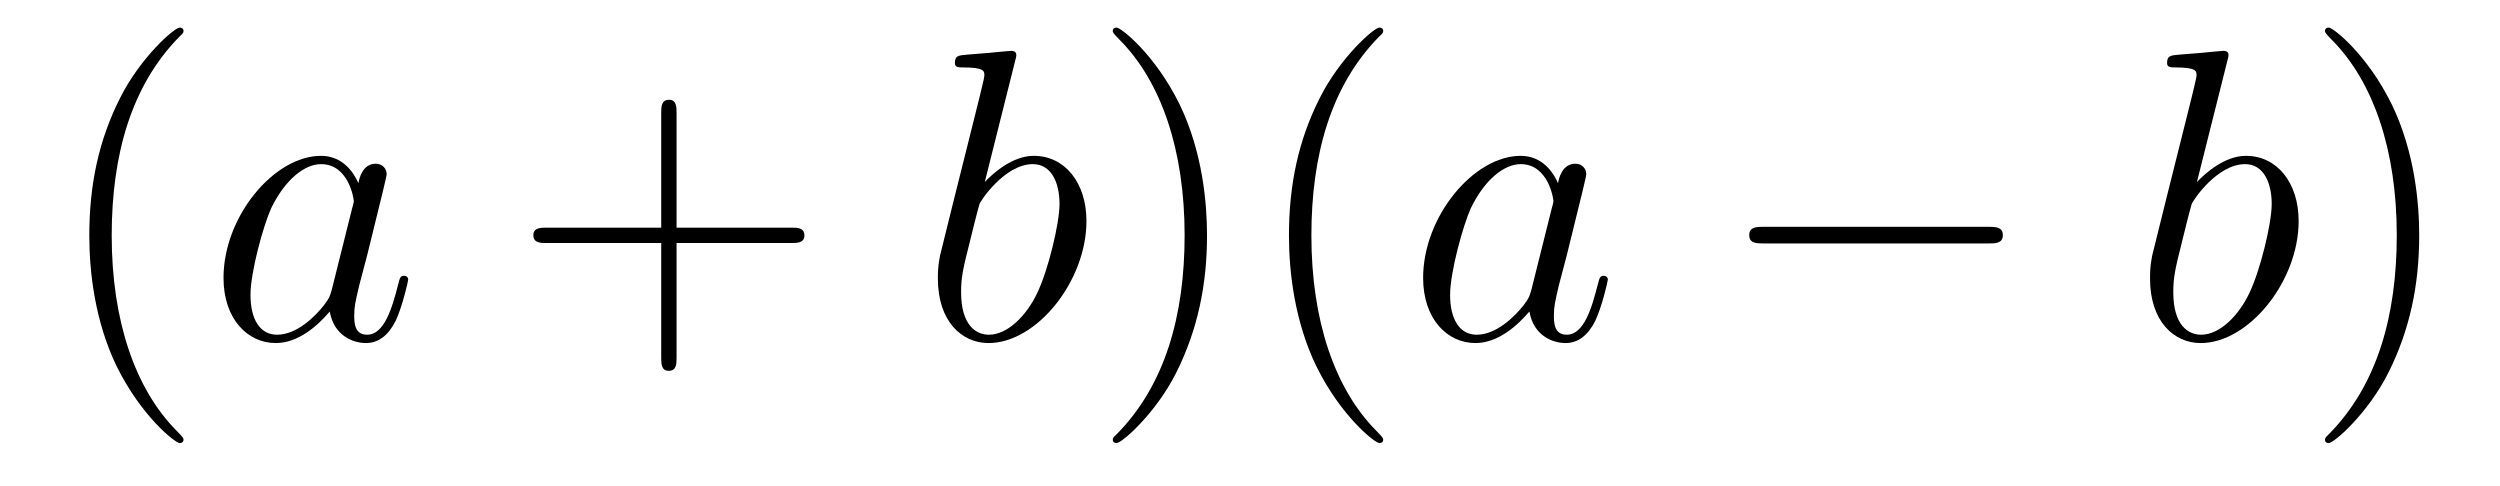
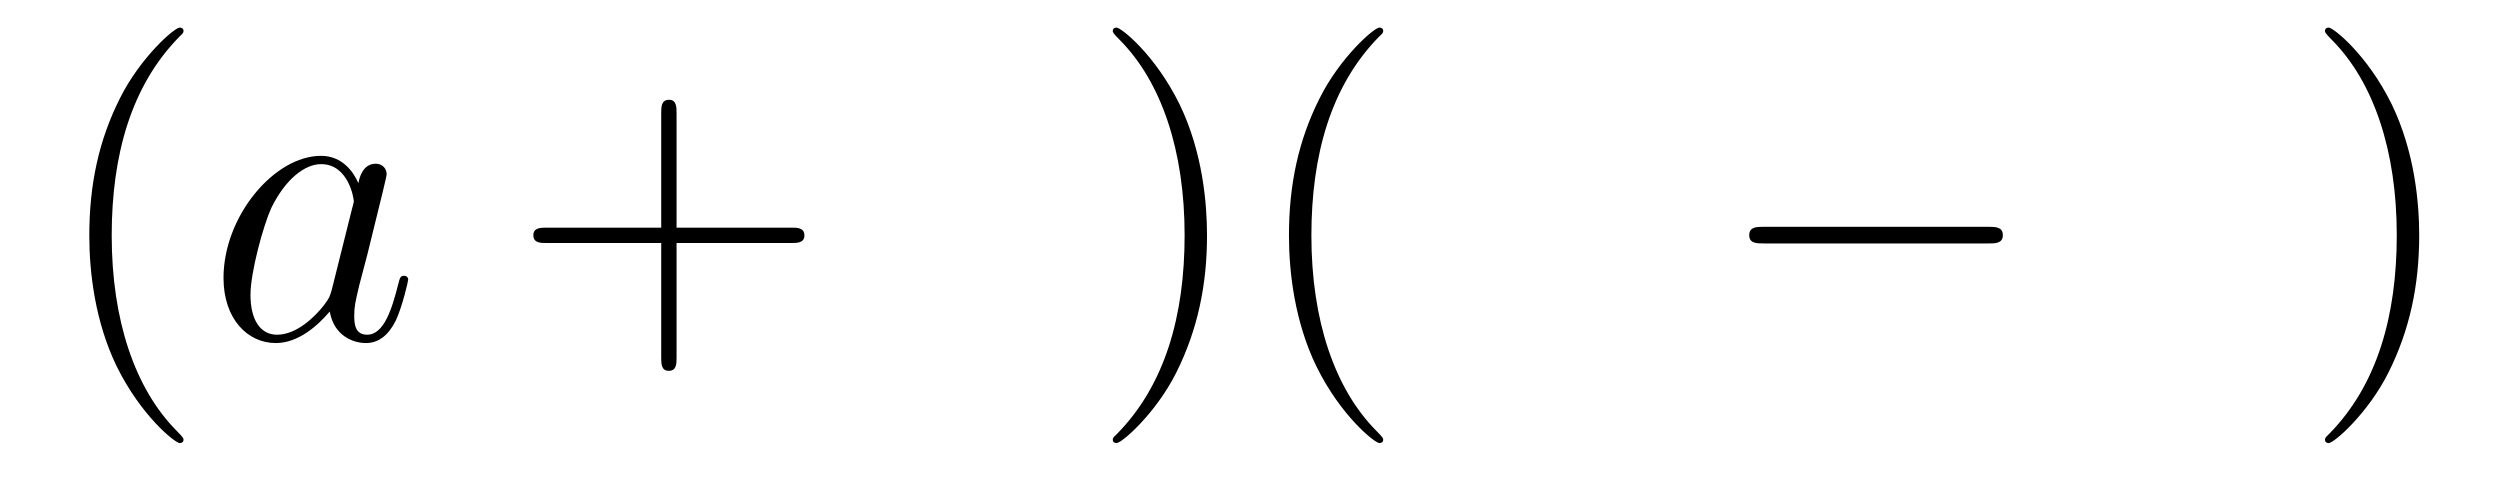
<svg xmlns="http://www.w3.org/2000/svg" height="14pt" version="1.1" viewBox="0 -14 72 14" width="72pt">
  <g id="page1">
    <g transform="matrix(1 0 0 1 -127 650)">
      <path d="M132.285 -651.335C132.285 -651.371 132.285 -651.395 132.082 -651.598C130.887 -652.806 130.217 -654.778 130.217 -657.217C130.217 -659.536 130.779 -661.532 132.166 -662.943C132.285 -663.05 132.285 -663.074 132.285 -663.11C132.285 -663.182 132.225 -663.206 132.177 -663.206C132.022 -663.206 131.042 -662.345 130.456 -661.173C129.847 -659.966 129.572 -658.687 129.572 -657.217C129.572 -656.152 129.739 -654.73 130.36 -653.451C131.066 -652.017 132.046 -651.239 132.177 -651.239C132.225 -651.239 132.285 -651.263 132.285 -651.335Z" fill-rule="evenodd" />
      <path d="M136.557 -655.662C136.497 -655.459 136.497 -655.435 136.329 -655.208C136.067 -654.873 135.541 -654.36 134.979 -654.36C134.489 -654.36 134.214 -654.802 134.214 -655.507C134.214 -656.165 134.584 -657.503 134.811 -658.006C135.218 -658.842 135.78 -659.273 136.246 -659.273C137.035 -659.273 137.19 -658.293 137.19 -658.197C137.19 -658.185 137.154 -658.029 137.143 -658.006L136.557 -655.662ZM137.322 -658.723C137.19 -659.033 136.868 -659.512 136.246 -659.512C134.895 -659.512 133.437 -657.767 133.437 -655.997C133.437 -654.814 134.13 -654.12 134.943 -654.12C135.6 -654.12 136.162 -654.634 136.497 -655.029C136.616 -654.324 137.178 -654.12 137.537 -654.12C137.896 -654.12 138.183 -654.336 138.398 -654.766C138.589 -655.173 138.756 -655.902 138.756 -655.949C138.756 -656.009 138.709 -656.057 138.637 -656.057C138.529 -656.057 138.517 -655.997 138.47 -655.818C138.29 -655.113 138.063 -654.36 137.573 -654.36C137.226 -654.36 137.202 -654.67 137.202 -654.909C137.202 -655.184 137.238 -655.316 137.346 -655.782C137.43 -656.081 137.489 -656.344 137.585 -656.691C138.027 -658.484 138.135 -658.914 138.135 -658.986C138.135 -659.153 138.003 -659.285 137.824 -659.285C137.441 -659.285 137.346 -658.866 137.322 -658.723Z" fill-rule="evenodd" />
      <path d="M146.485 -657.001H149.785C149.952 -657.001 150.167 -657.001 150.167 -657.217C150.167 -657.444 149.964 -657.444 149.785 -657.444H146.485V-660.743C146.485 -660.91 146.485 -661.126 146.27 -661.126C146.043 -661.126 146.043 -660.922 146.043 -660.743V-657.444H142.744C142.576 -657.444 142.361 -657.444 142.361 -657.228C142.361 -657.001 142.565 -657.001 142.744 -657.001H146.043V-653.702C146.043 -653.535 146.043 -653.32 146.258 -653.32C146.485 -653.32 146.485 -653.523 146.485 -653.702V-657.001Z" fill-rule="evenodd" />
-       <path d="M156.234 -662.237C156.246 -662.285 156.27 -662.357 156.27 -662.417C156.27 -662.536 156.151 -662.536 156.127 -662.536C156.115 -662.536 155.685 -662.5 155.469 -662.476C155.266 -662.464 155.087 -662.441 154.872 -662.428C154.585 -662.405 154.501 -662.393 154.501 -662.178C154.501 -662.058 154.62 -662.058 154.74 -662.058C155.35 -662.058 155.35 -661.95 155.35 -661.831C155.35 -661.747 155.254 -661.401 155.206 -661.185L154.92 -660.038C154.8 -659.56 154.119 -656.846 154.071 -656.631C154.011 -656.332 154.011 -656.129 154.011 -655.973C154.011 -654.754 154.692 -654.12 155.469 -654.12C156.856 -654.12 158.29 -655.902 158.29 -657.635C158.29 -658.735 157.669 -659.512 156.772 -659.512C156.151 -659.512 155.589 -658.998 155.362 -658.759L156.234 -662.237ZM155.481 -654.36C155.099 -654.36 154.68 -654.647 154.68 -655.579C154.68 -655.973 154.716 -656.2 154.931 -657.037C154.967 -657.193 155.159 -657.958 155.206 -658.113C155.23 -658.209 155.935 -659.273 156.748 -659.273C157.274 -659.273 157.514 -658.747 157.514 -658.125C157.514 -657.551 157.179 -656.2 156.88 -655.579C156.581 -654.933 156.031 -654.36 155.481 -654.36Z" fill-rule="evenodd" />
      <path d="M161.762 -657.217C161.762 -658.125 161.643 -659.607 160.973 -660.994C160.268 -662.428 159.288 -663.206 159.156 -663.206C159.108 -663.206 159.048 -663.182 159.048 -663.11C159.048 -663.074 159.048 -663.05 159.252 -662.847C160.447 -661.64 161.117 -659.667 161.117 -657.228C161.117 -654.909 160.555 -652.913 159.168 -651.502C159.048 -651.395 159.048 -651.371 159.048 -651.335C159.048 -651.263 159.108 -651.239 159.156 -651.239C159.311 -651.239 160.292 -652.1 160.878 -653.272C161.487 -654.491 161.762 -655.782 161.762 -657.217ZM166.836 -651.335C166.836 -651.371 166.836 -651.395 166.633 -651.598C165.437 -652.806 164.768 -654.778 164.768 -657.217C164.768 -659.536 165.33 -661.532 166.716 -662.943C166.836 -663.05 166.836 -663.074 166.836 -663.11C166.836 -663.182 166.776 -663.206 166.728 -663.206C166.573 -663.206 165.593 -662.345 165.007 -661.173C164.397 -659.966 164.122 -658.687 164.122 -657.217C164.122 -656.152 164.29 -654.73 164.911 -653.451C165.616 -652.017 166.597 -651.239 166.728 -651.239C166.776 -651.239 166.836 -651.263 166.836 -651.335Z" fill-rule="evenodd" />
-       <path d="M171.106 -655.662C171.047 -655.459 171.047 -655.435 170.879 -655.208C170.616 -654.873 170.09 -654.36 169.528 -654.36C169.038 -654.36 168.763 -654.802 168.763 -655.507C168.763 -656.165 169.134 -657.503 169.361 -658.006C169.767 -658.842 170.329 -659.273 170.796 -659.273C171.584 -659.273 171.74 -658.293 171.74 -658.197C171.74 -658.185 171.704 -658.029 171.692 -658.006L171.106 -655.662ZM171.871 -658.723C171.74 -659.033 171.417 -659.512 170.796 -659.512C169.445 -659.512 167.986 -657.767 167.986 -655.997C167.986 -654.814 168.68 -654.12 169.493 -654.12C170.15 -654.12 170.712 -654.634 171.047 -655.029C171.166 -654.324 171.728 -654.12 172.087 -654.12C172.445 -654.12 172.732 -654.336 172.947 -654.766C173.138 -655.173 173.306 -655.902 173.306 -655.949C173.306 -656.009 173.258 -656.057 173.186 -656.057C173.079 -656.057 173.067 -655.997 173.019 -655.818C172.84 -655.113 172.613 -654.36 172.122 -654.36C171.776 -654.36 171.752 -654.67 171.752 -654.909C171.752 -655.184 171.788 -655.316 171.895 -655.782C171.979 -656.081 172.039 -656.344 172.134 -656.691C172.577 -658.484 172.684 -658.914 172.684 -658.986C172.684 -659.153 172.553 -659.285 172.373 -659.285C171.991 -659.285 171.895 -658.866 171.871 -658.723Z" fill-rule="evenodd" />
      <path d="M184.263 -656.989C184.466 -656.989 184.682 -656.989 184.682 -657.228C184.682 -657.468 184.466 -657.468 184.263 -657.468H177.796C177.593 -657.468 177.378 -657.468 177.378 -657.228C177.378 -656.989 177.593 -656.989 177.796 -656.989H184.263Z" fill-rule="evenodd" />
-       <path d="M191.145 -662.237C191.157 -662.285 191.181 -662.357 191.181 -662.417C191.181 -662.536 191.061 -662.536 191.037 -662.536C191.025 -662.536 190.595 -662.5 190.38 -662.476C190.177 -662.464 189.997 -662.441 189.782 -662.428C189.495 -662.405 189.412 -662.393 189.412 -662.178C189.412 -662.058 189.531 -662.058 189.651 -662.058C190.26 -662.058 190.26 -661.95 190.26 -661.831C190.26 -661.747 190.165 -661.401 190.117 -661.185L189.83 -660.038C189.711 -659.56 189.029 -656.846 188.981 -656.631C188.921 -656.332 188.921 -656.129 188.921 -655.973C188.921 -654.754 189.603 -654.12 190.38 -654.12C191.767 -654.12 193.201 -655.902 193.201 -657.635C193.201 -658.735 192.58 -659.512 191.683 -659.512C191.061 -659.512 190.5 -658.998 190.272 -658.759L191.145 -662.237ZM190.392 -654.36C190.009 -654.36 189.591 -654.647 189.591 -655.579C189.591 -655.973 189.627 -656.2 189.842 -657.037C189.878 -657.193 190.069 -657.958 190.117 -658.113C190.141 -658.209 190.846 -659.273 191.659 -659.273C192.185 -659.273 192.425 -658.747 192.425 -658.125C192.425 -657.551 192.089 -656.2 191.79 -655.579C191.492 -654.933 190.942 -654.36 190.392 -654.36Z" fill-rule="evenodd" />
      <path d="M196.673 -657.217C196.673 -658.125 196.553 -659.607 195.883 -660.994C195.179 -662.428 194.198 -663.206 194.066 -663.206C194.018 -663.206 193.96 -663.182 193.96 -663.11C193.96 -663.074 193.96 -663.05 194.162 -662.847C195.358 -661.64 196.027 -659.667 196.027 -657.228C196.027 -654.909 195.466 -652.913 194.078 -651.502C193.96 -651.395 193.96 -651.371 193.96 -651.335C193.96 -651.263 194.018 -651.239 194.066 -651.239C194.222 -651.239 195.202 -652.1 195.788 -653.272C196.398 -654.491 196.673 -655.782 196.673 -657.217Z" fill-rule="evenodd" />
    </g>
  </g>
</svg>